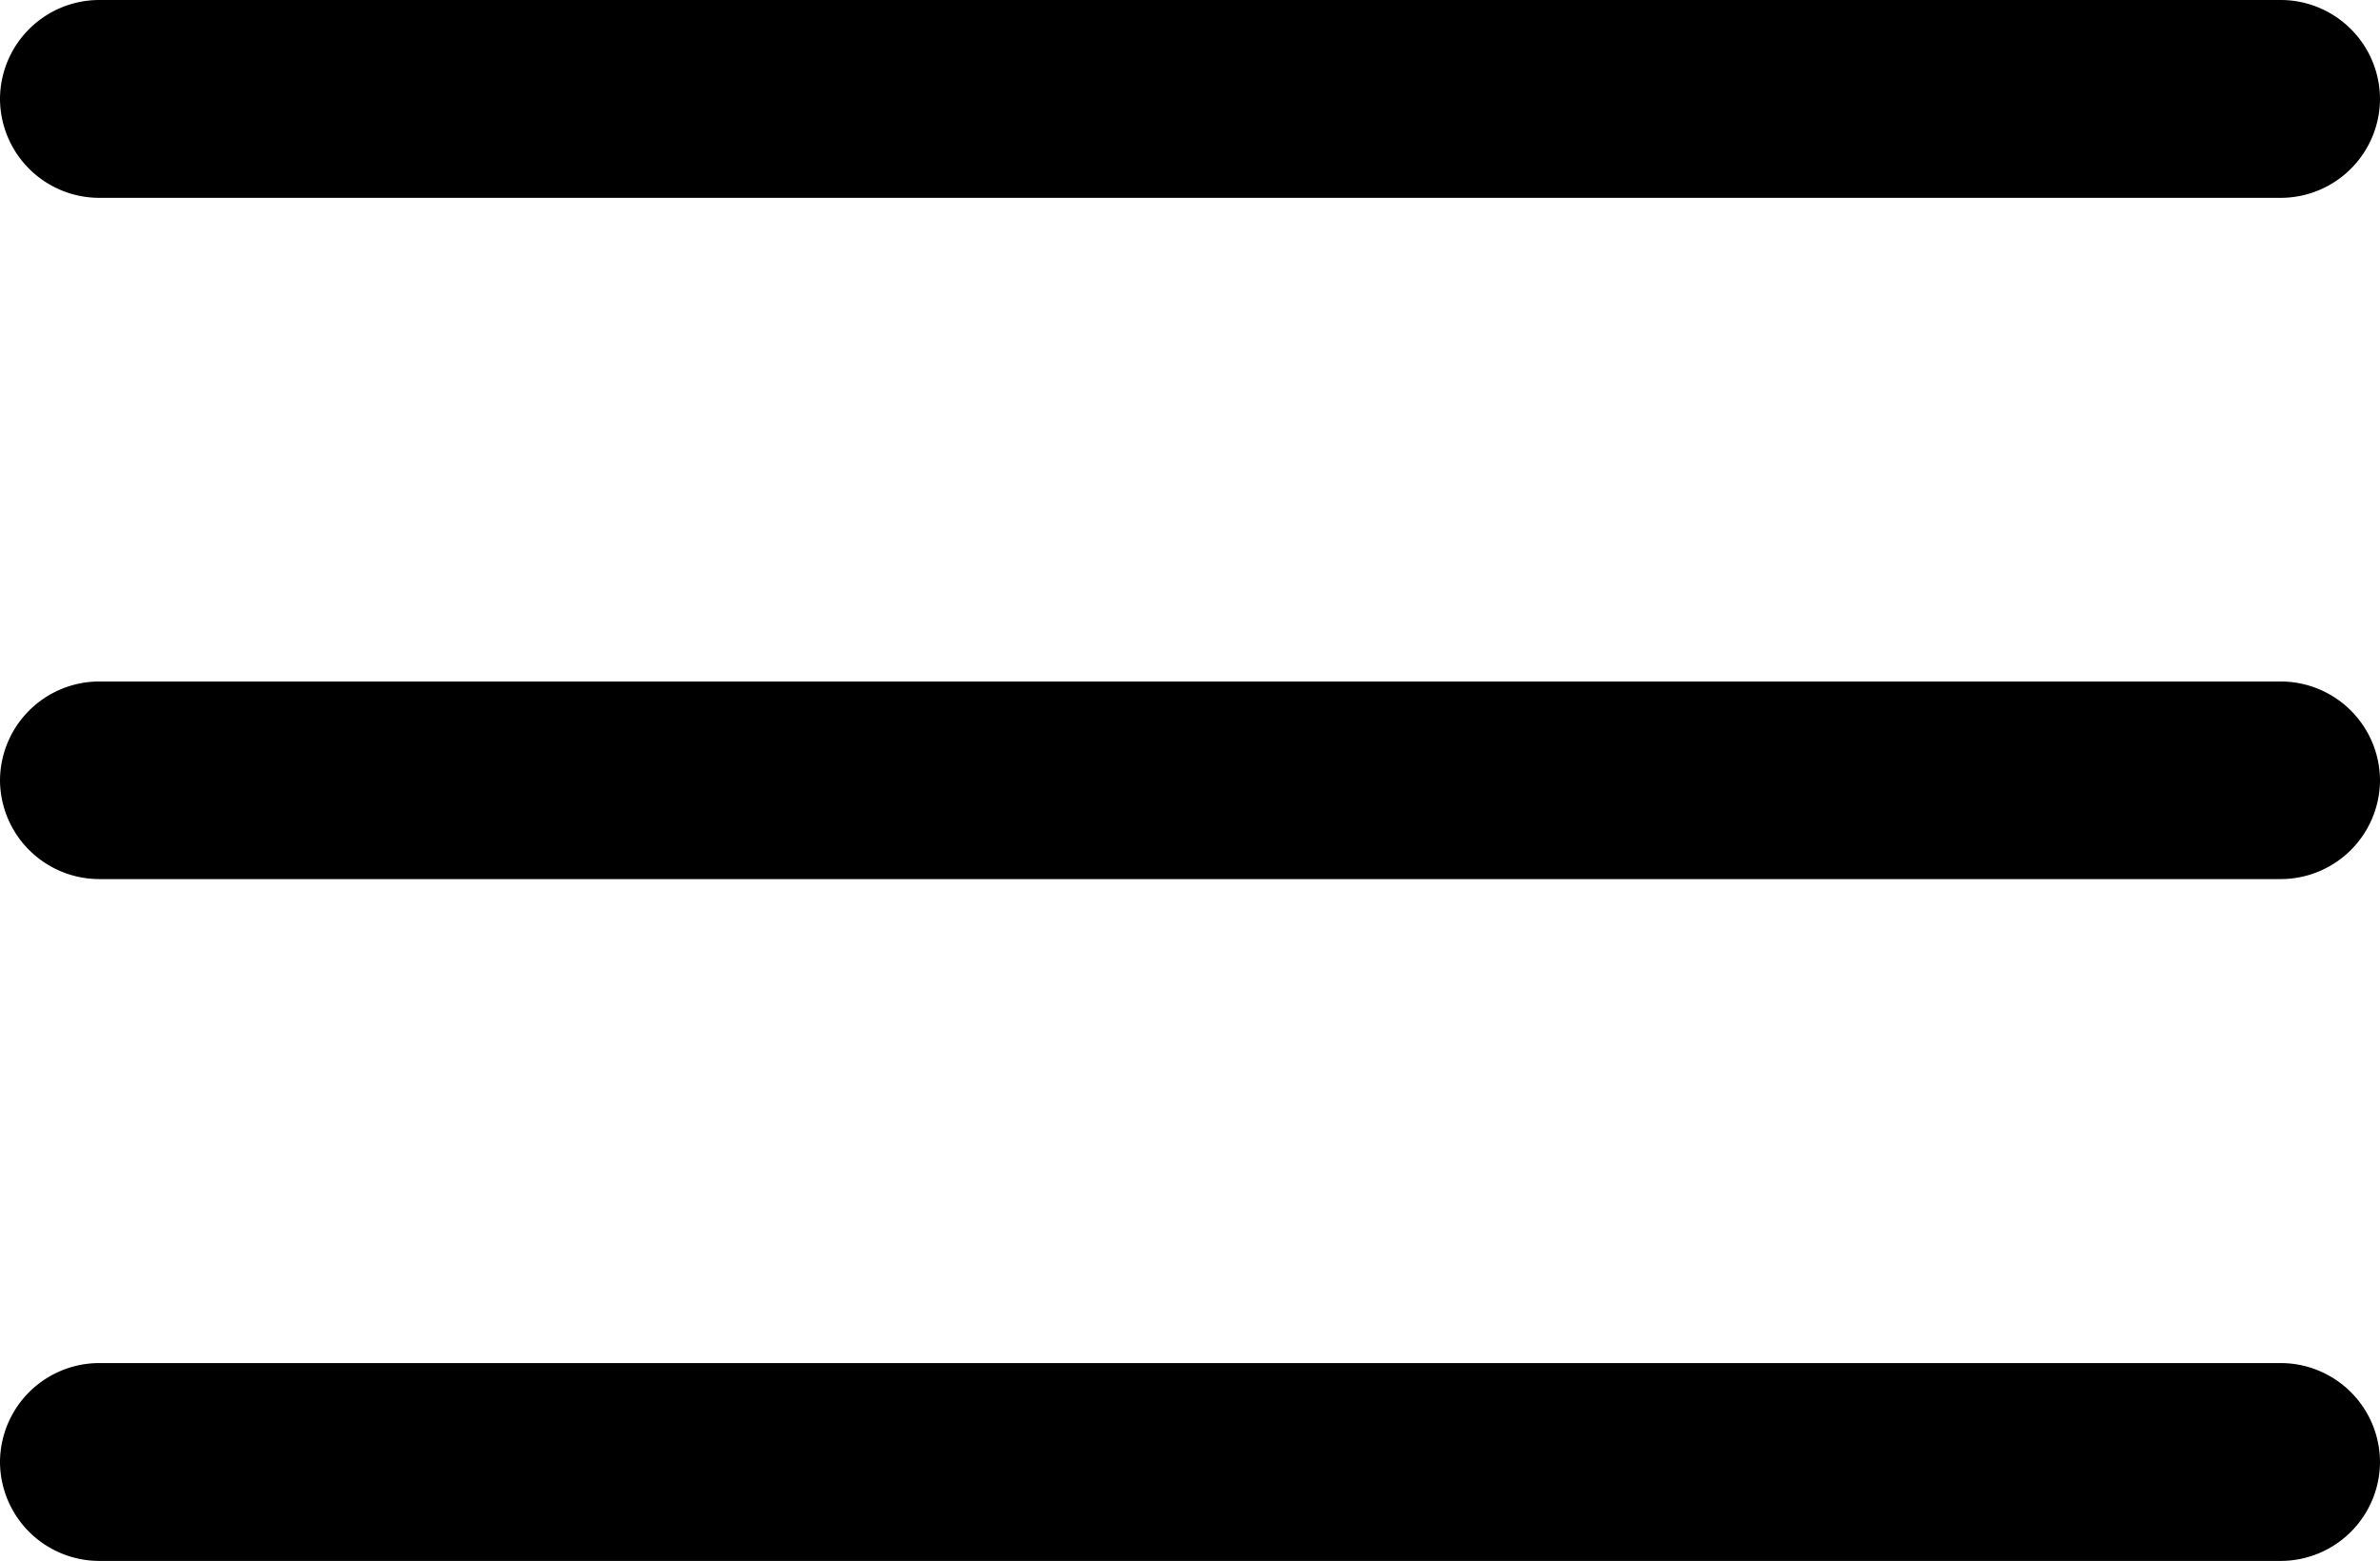
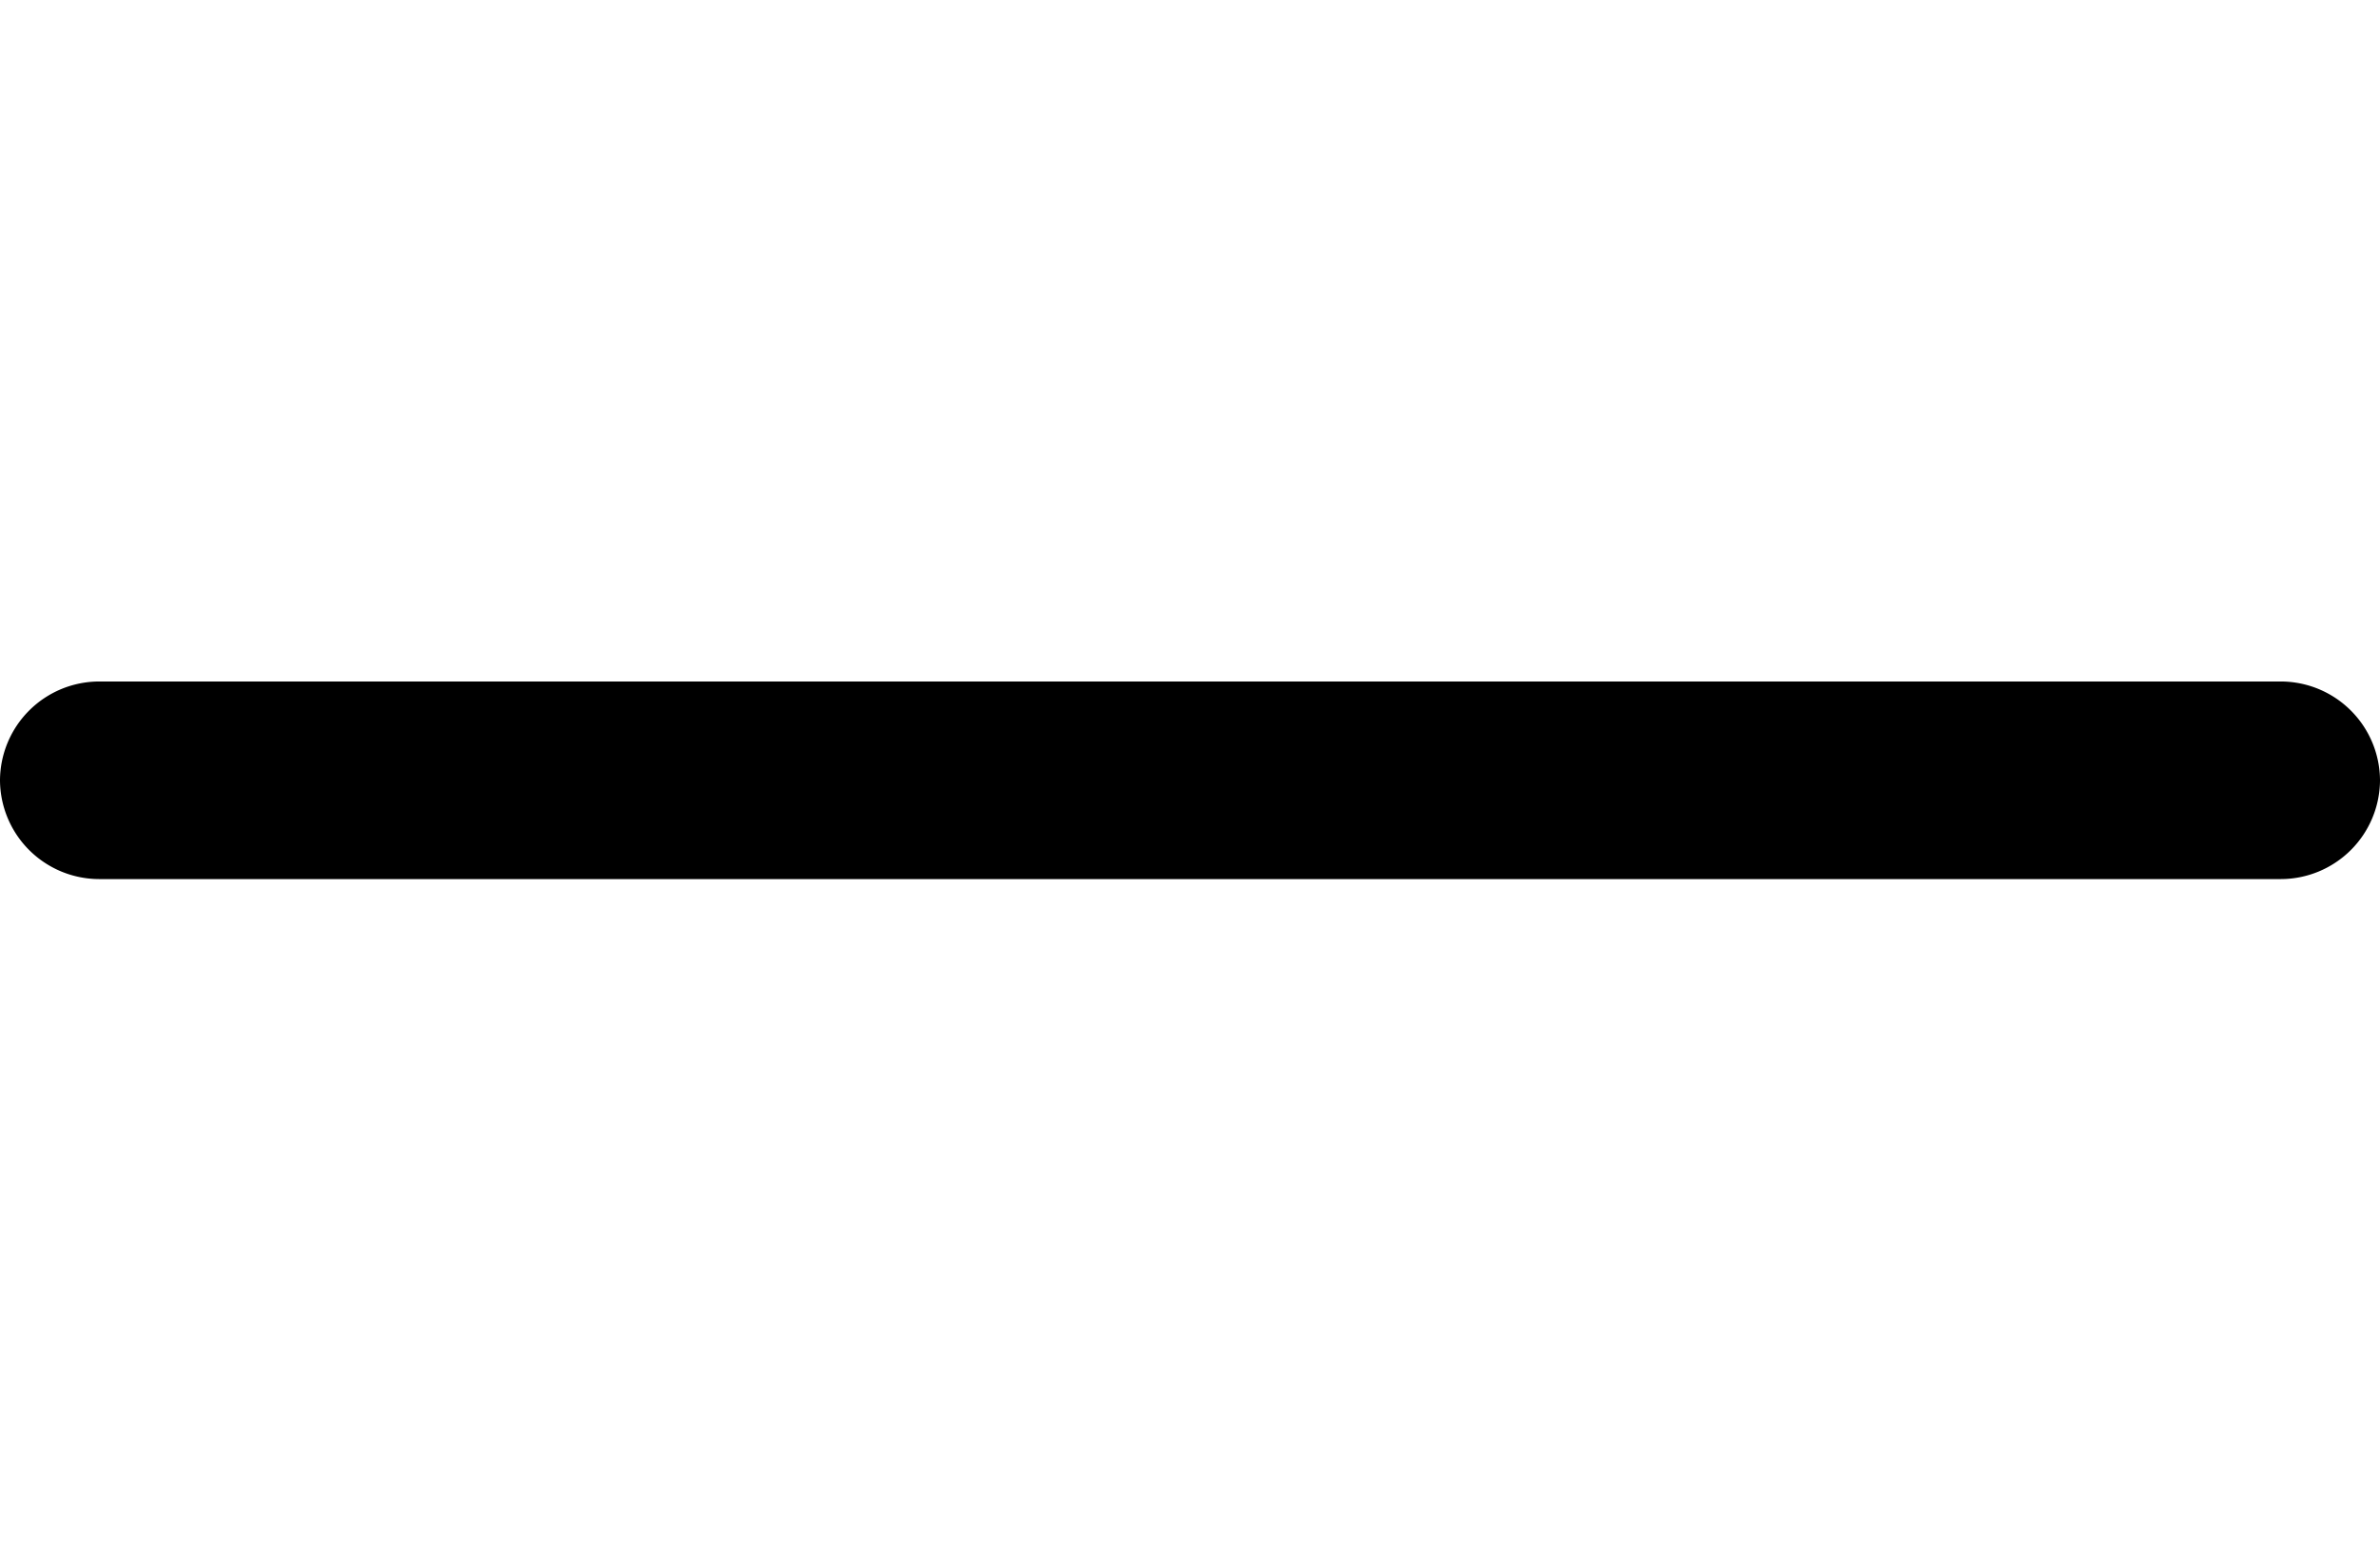
<svg xmlns="http://www.w3.org/2000/svg" width="28" height="18.367" viewBox="0 0 28 18.367">
  <g id="Icon_ionic-ios-menu" data-name="Icon ionic-ios-menu" transform="translate(-4.5 -9.125)">
-     <path id="패스_7" data-name="패스 7" d="M31.333,12.453H5.667A1.169,1.169,0,0,1,4.5,11.289h0a1.169,1.169,0,0,1,1.167-1.164H31.333A1.169,1.169,0,0,1,32.5,11.289h0A1.169,1.169,0,0,1,31.333,12.453Z" transform="translate(0 -1)" />
    <path id="패스_8" data-name="패스 8" d="M31.333,19.2H5.667A1.169,1.169,0,0,1,4.5,18.039h0a1.169,1.169,0,0,1,1.167-1.164H31.333A1.169,1.169,0,0,1,32.5,18.039h0A1.169,1.169,0,0,1,31.333,19.2Z" transform="translate(0 0.269)" />
-     <path id="패스_9" data-name="패스 9" d="M31.333,25.953H5.667A1.169,1.169,0,0,1,4.5,24.789h0a1.169,1.169,0,0,1,1.167-1.164H31.333A1.169,1.169,0,0,1,32.5,24.789h0A1.169,1.169,0,0,1,31.333,25.953Z" transform="translate(0 1.539)" />
  </g>
</svg>